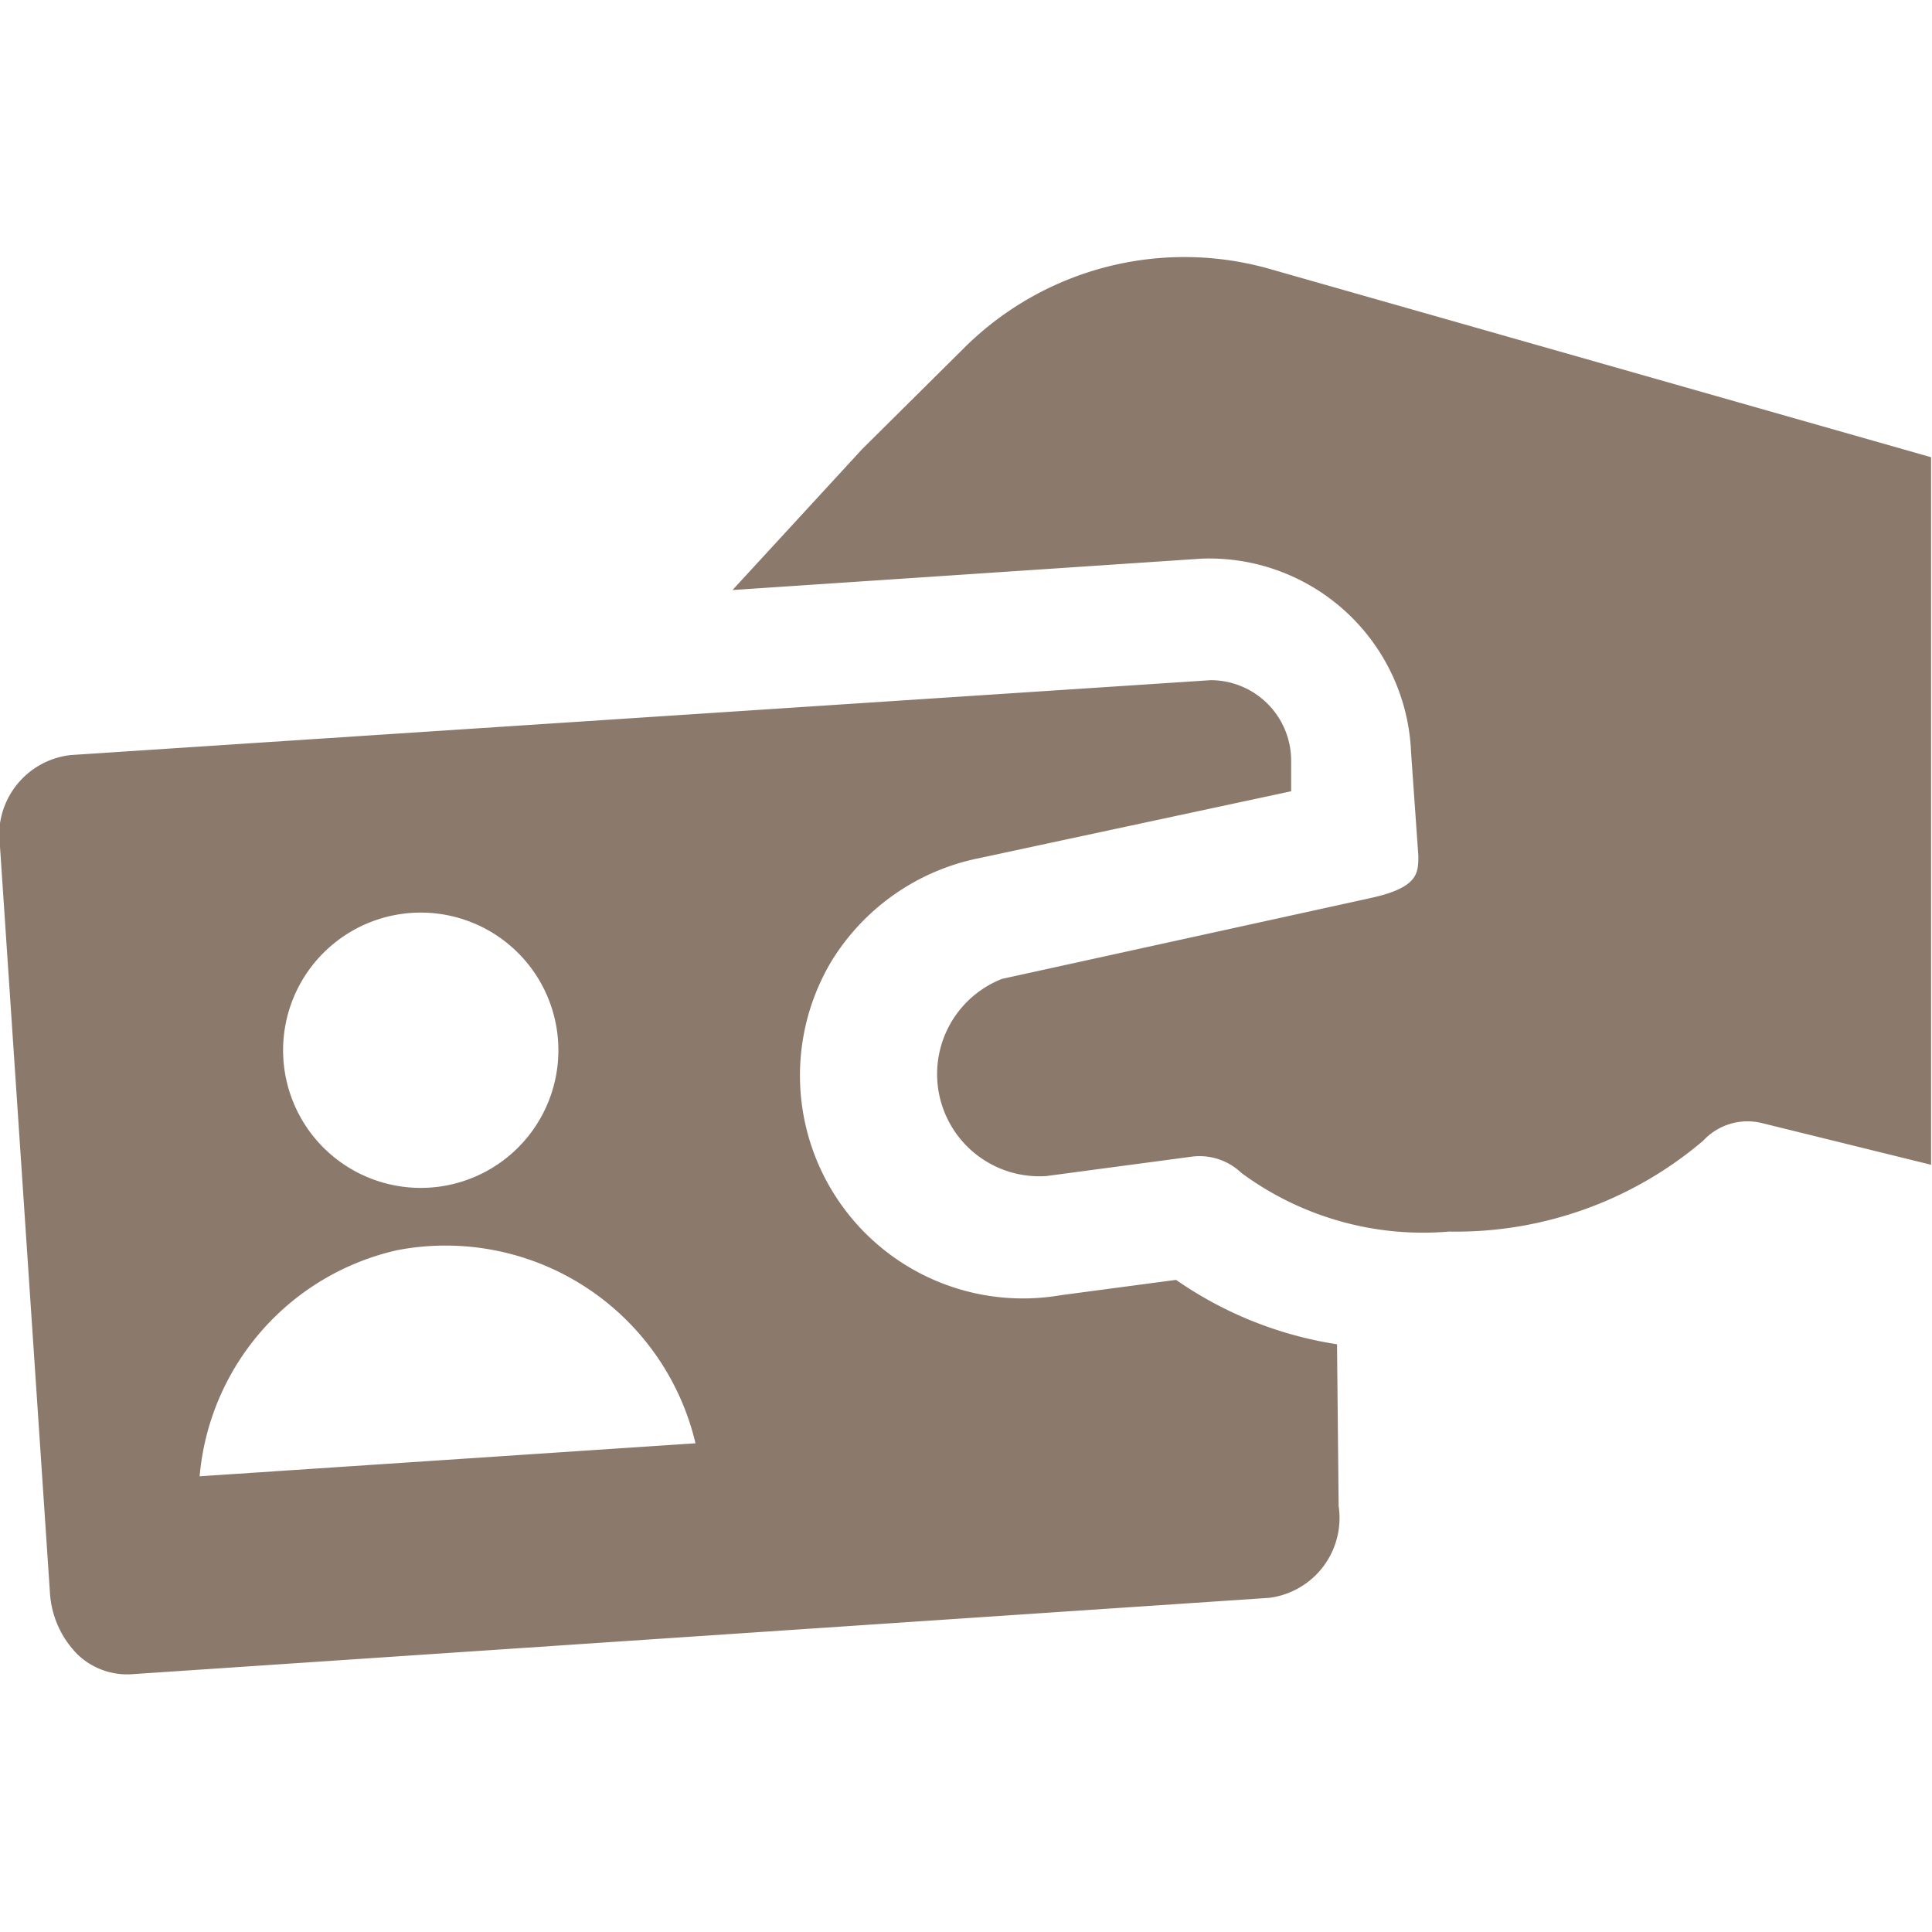
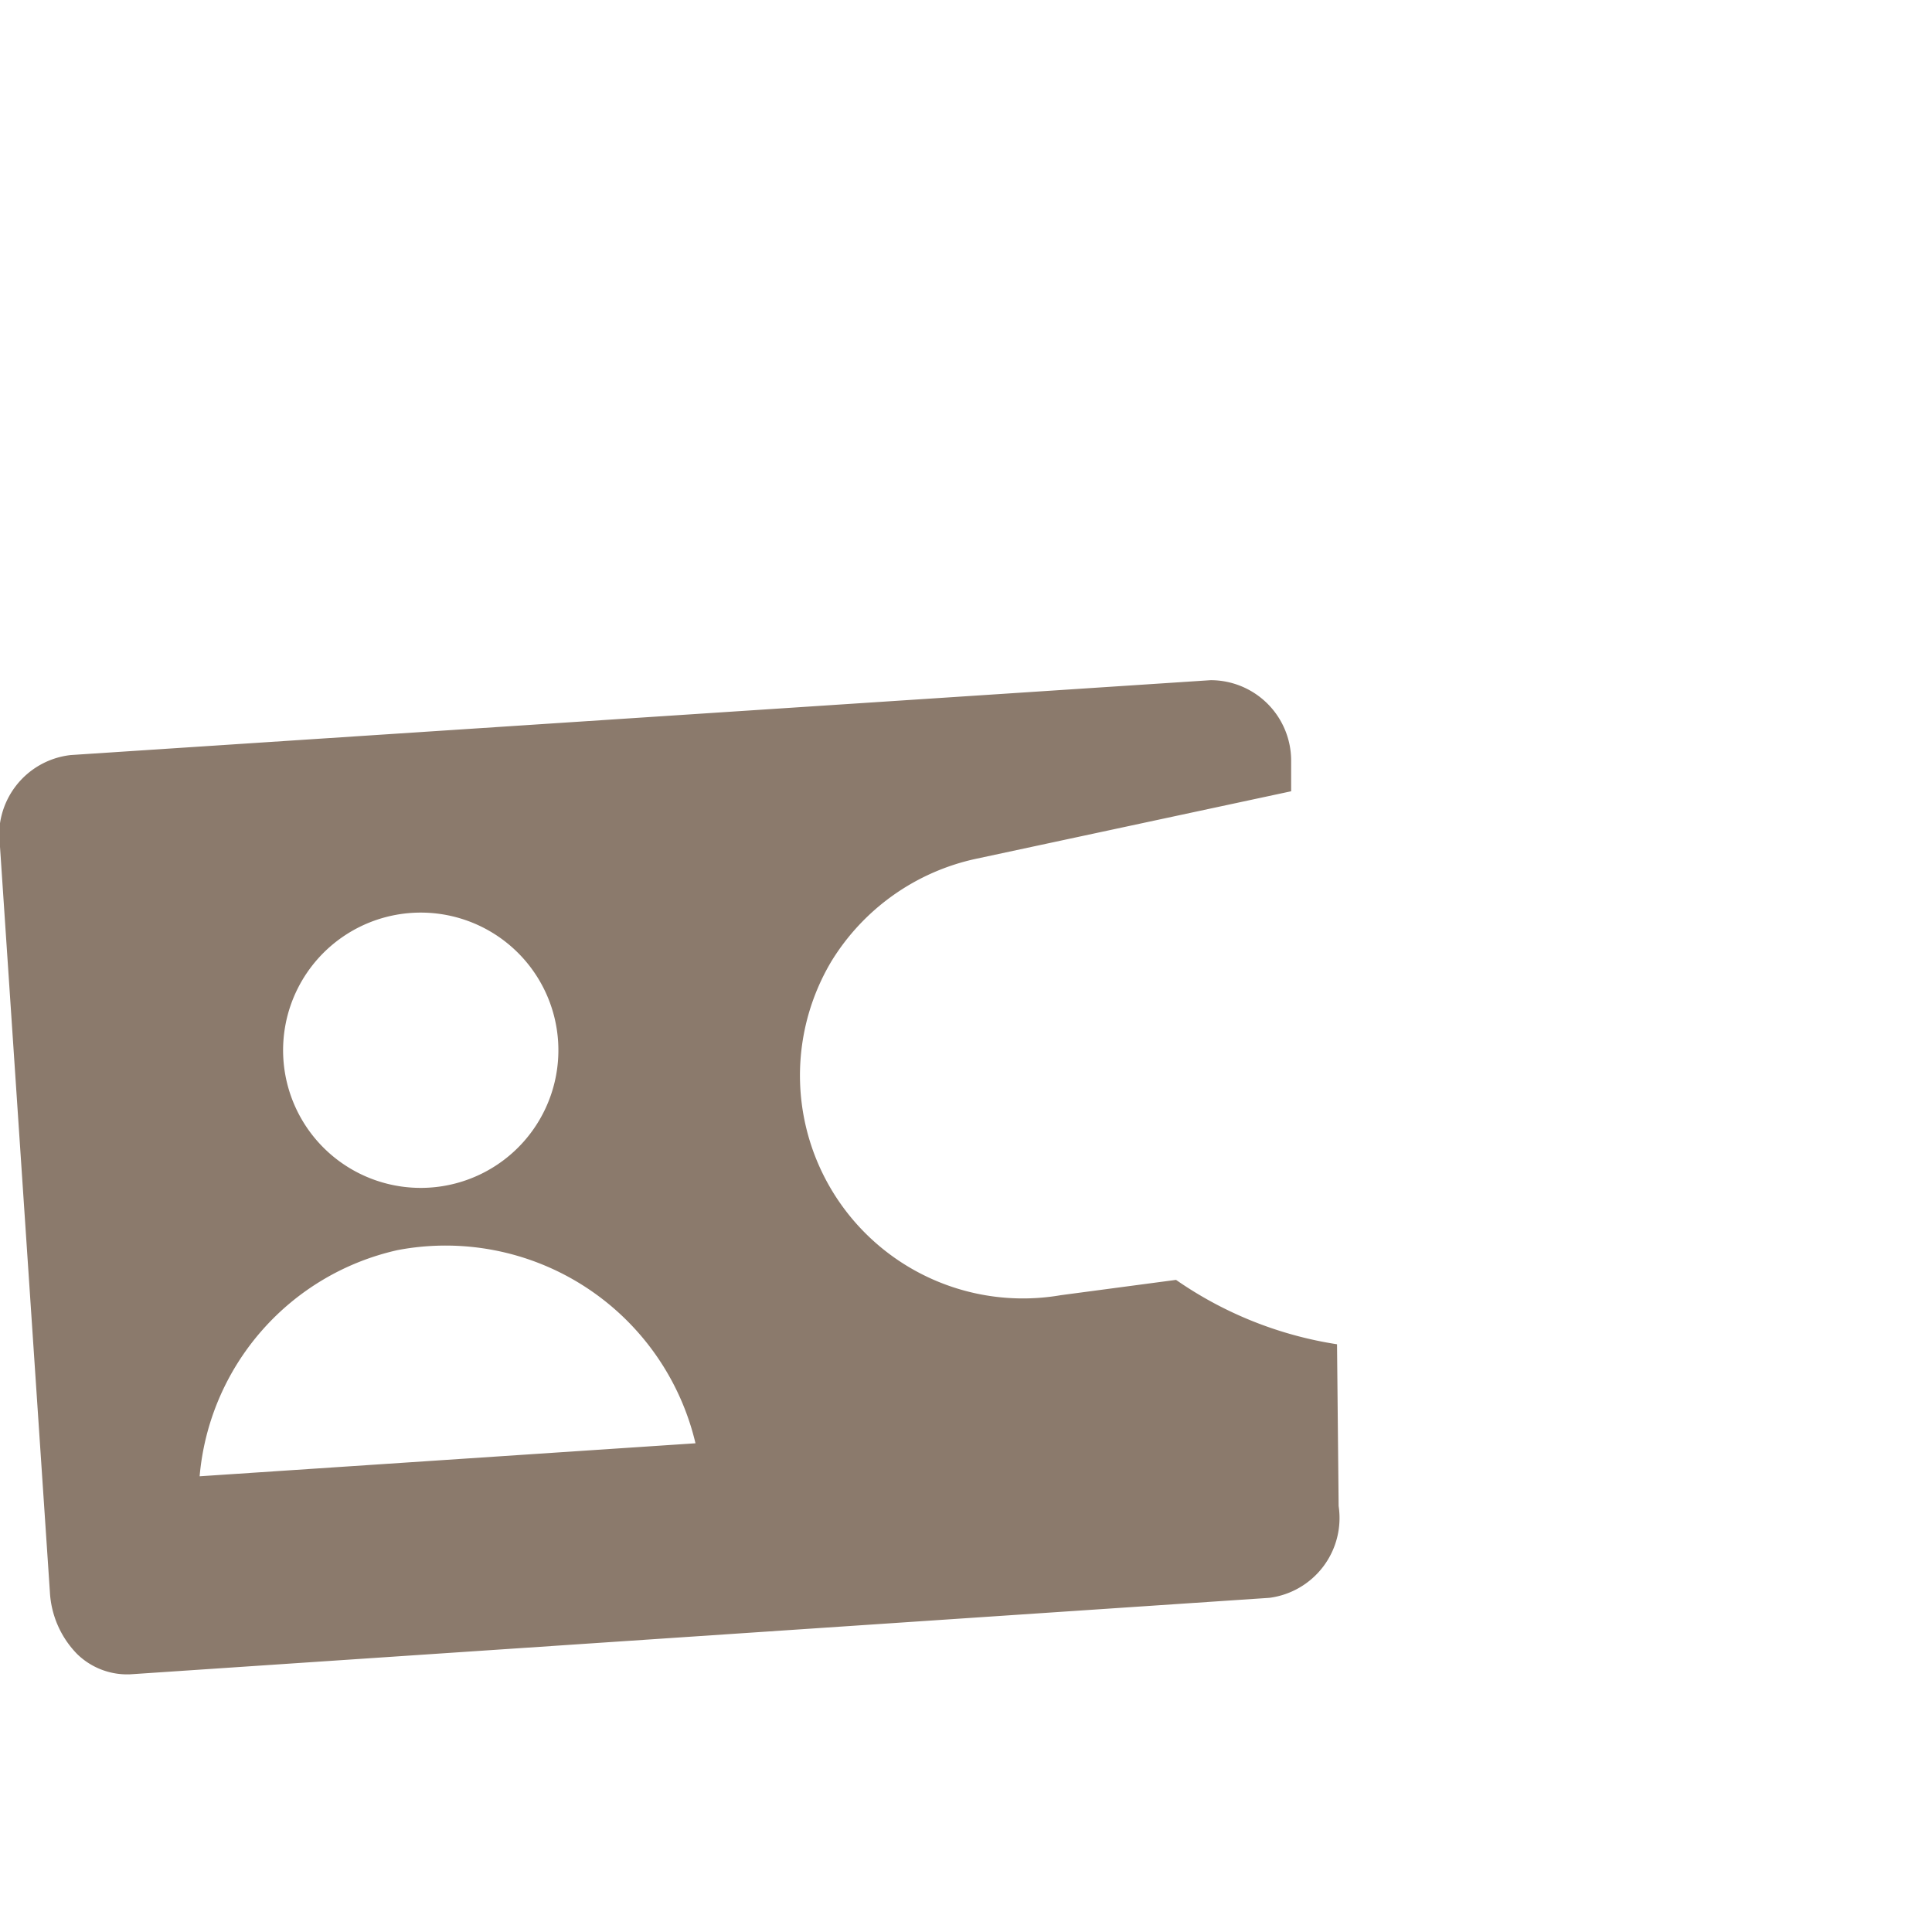
<svg xmlns="http://www.w3.org/2000/svg" viewBox="0 0 140 140" height="140" width="140">
  <g transform="matrix(5.833,0,0,5.833,0,0)">
    <g>
      <path d="M16.61,16.7a4.78,4.78,0,0,1-2-.8l-1.43.19a2.77,2.77,0,0,1-2.85-4.15,2.8,2.8,0,0,1,1.79-1.27l3.92-.84,0-.38a1,1,0,0,0-1-1L.88,9.38A1,1,0,0,0,0,10.52l.62,9.26a1.19,1.19,0,0,0,.34.77.89.89,0,0,0,.66.25l14.15-.95a1,1,0,0,0,.86-1.14ZM5.13,11.34a1.71,1.71,0,1,1-1.61,1.81A1.71,1.71,0,0,1,5.13,11.34Zm-2.65,7a3.16,3.16,0,0,1,2.46-2.81,3.19,3.19,0,0,1,3.7,2.4Z" style="fill: #8b7a6c" />
-       <path d="M15.77,3.34A3.88,3.88,0,0,0,12,4.3L10.71,5.58,9.1,7.33l5.83-.39a2.51,2.51,0,0,1,2.6,2.41l.09,1.28c0,.22,0,.4-.61.53l-4.56,1A1.27,1.27,0,0,0,13,14.61l1.8-.24a.75.75,0,0,1,.62.2A3.8,3.8,0,0,0,18,15.3a4.74,4.74,0,0,0,3.16-1.13.75.75,0,0,1,.72-.22l2.11.52V5.68Z" style="fill: #8b7a6c" />
    </g>
  </g>
</svg>